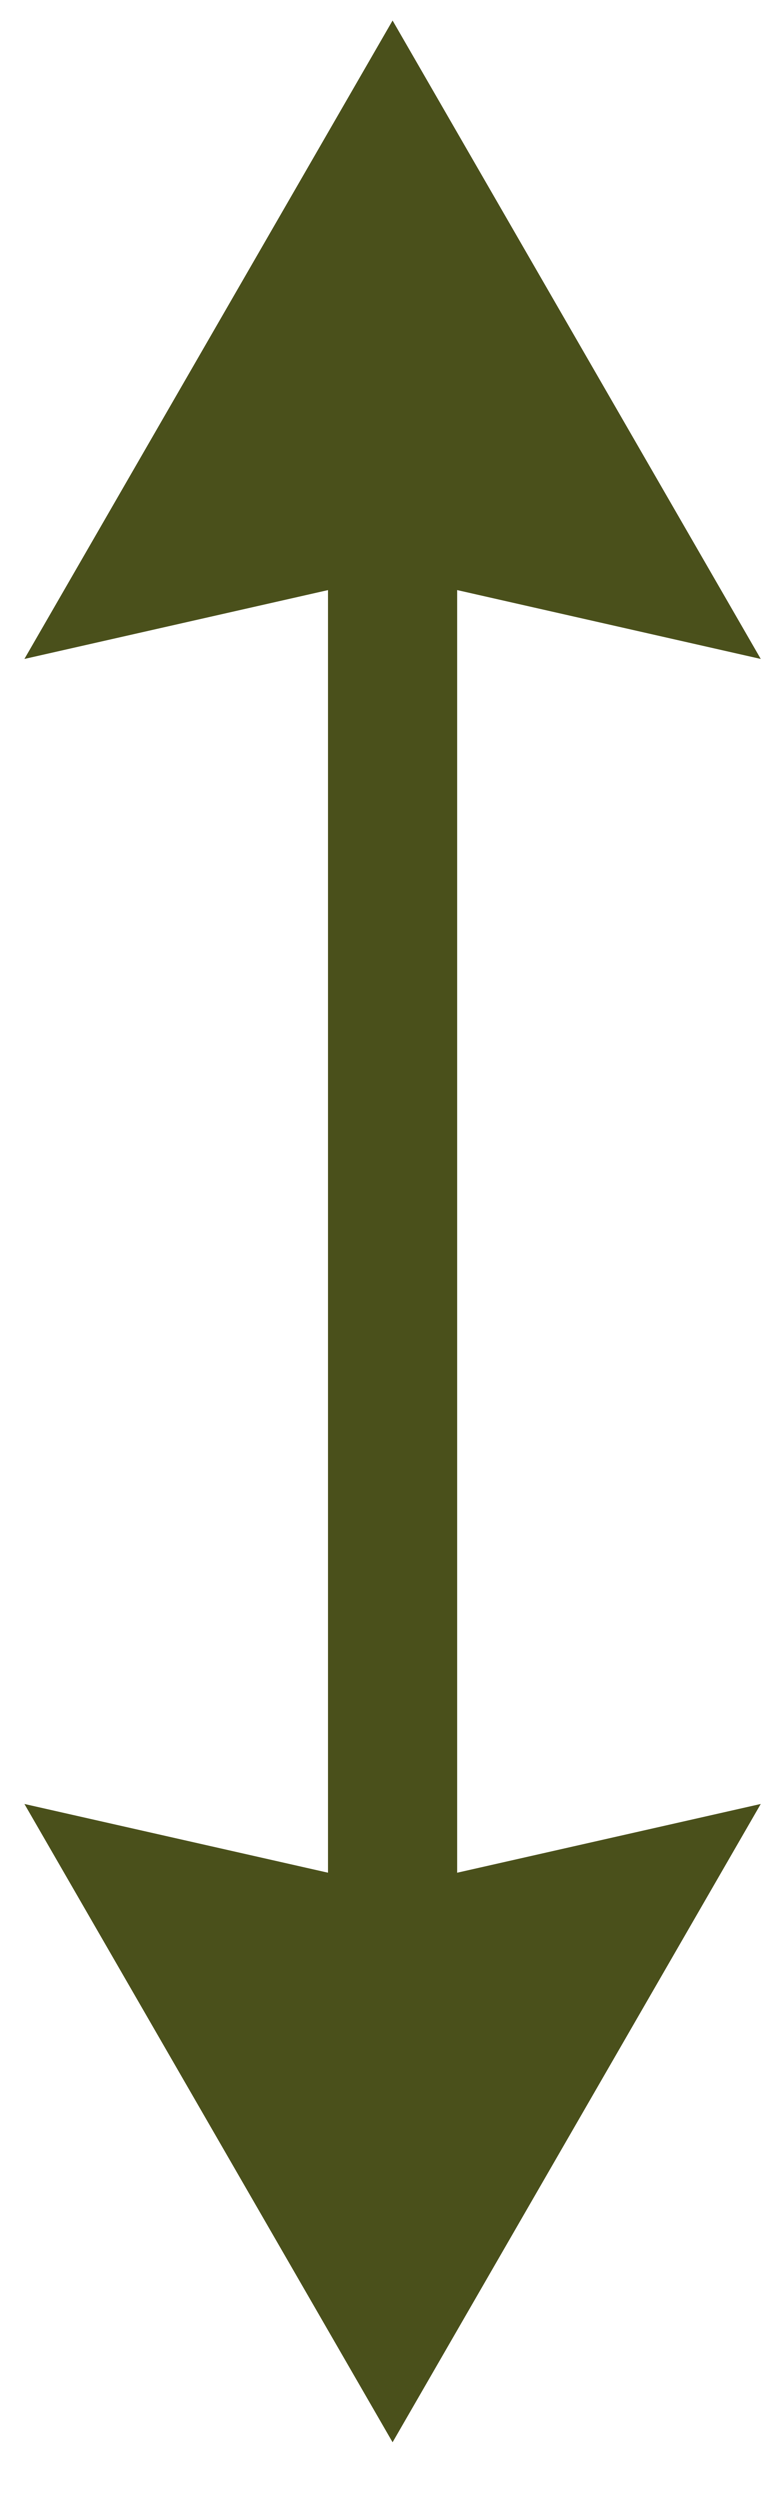
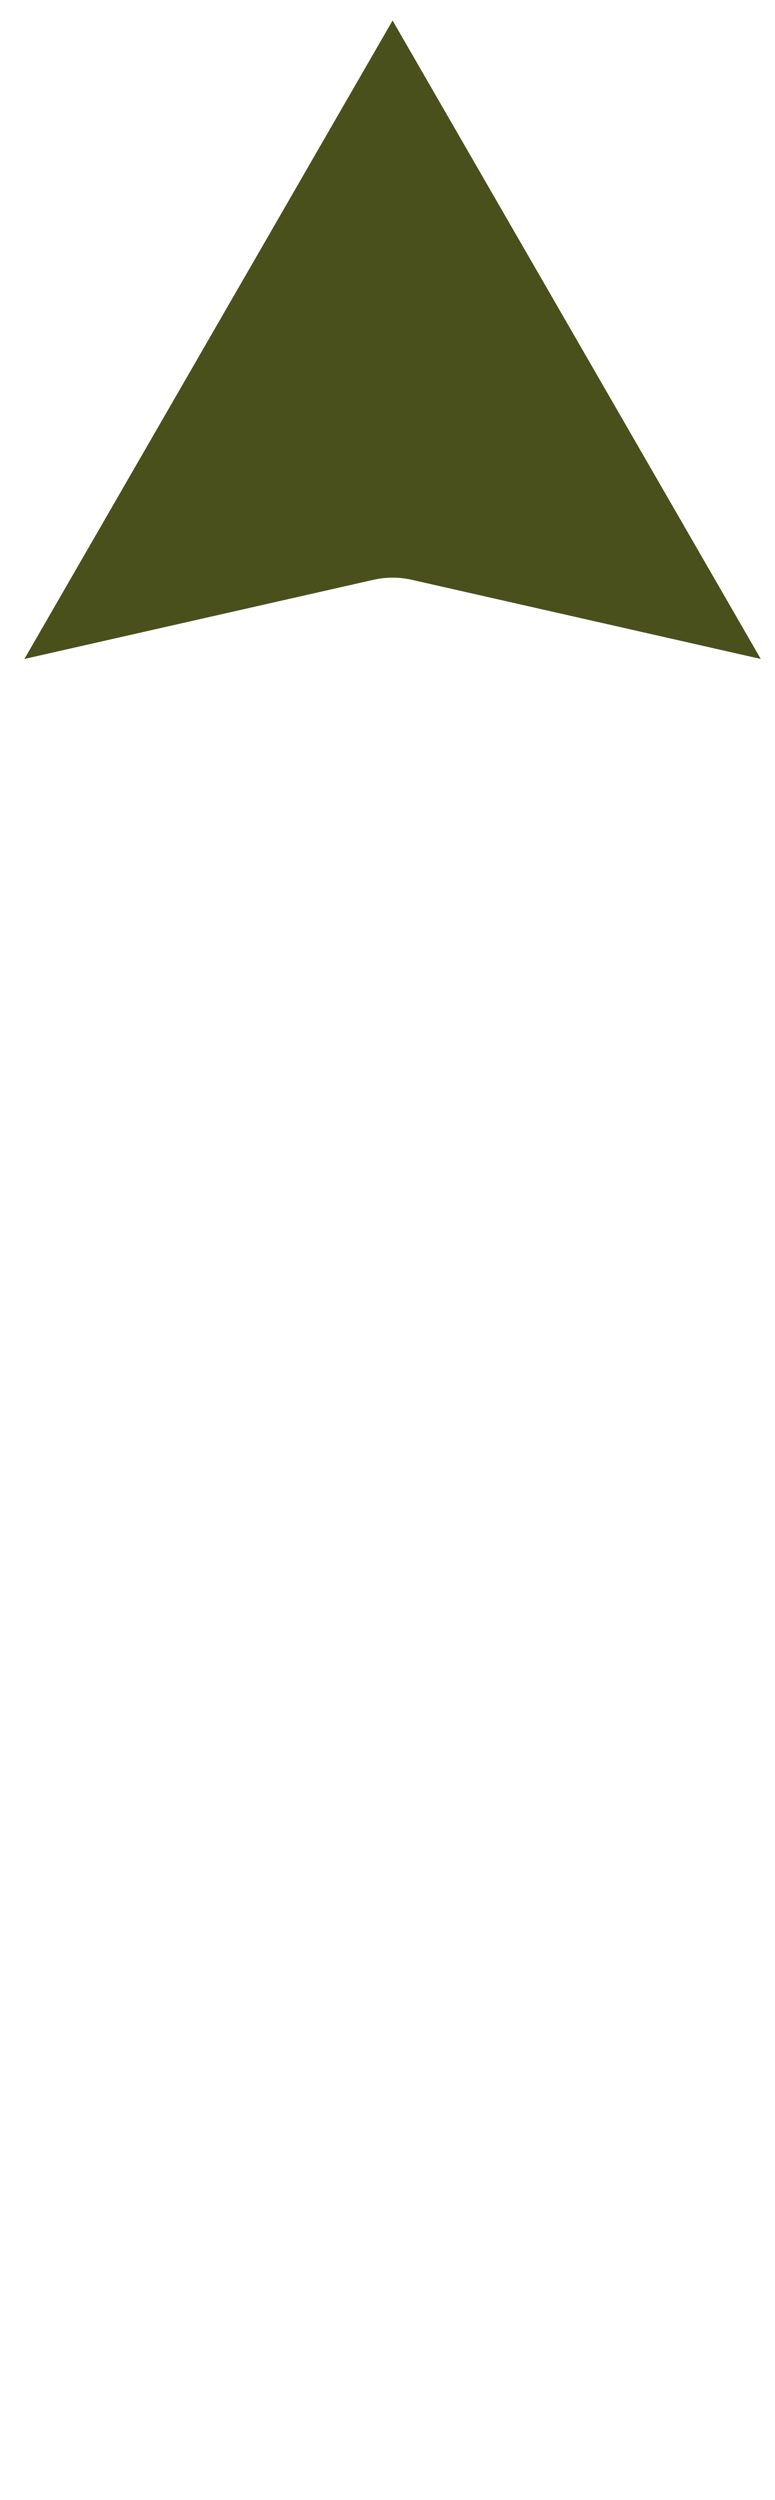
<svg xmlns="http://www.w3.org/2000/svg" width="9" height="29" viewBox="0 0 9 29" fill="none">
  <path d="M4.559 1.238L7.83 6.904L4.891 6.238C4.673 6.189 4.446 6.189 4.228 6.238L1.288 6.904L4.559 1.238Z" fill="#4A501B" stroke="#4A501B" />
-   <path d="M4.559 6.141V22.888" stroke="#4A501B" stroke-width="1.5" stroke-linecap="round" />
-   <path d="M4.559 27.332L7.83 21.667L4.891 22.332C4.673 22.382 4.446 22.382 4.228 22.332L1.288 21.667L4.559 27.332Z" fill="#4A501B" stroke="#4A501B" />
</svg>